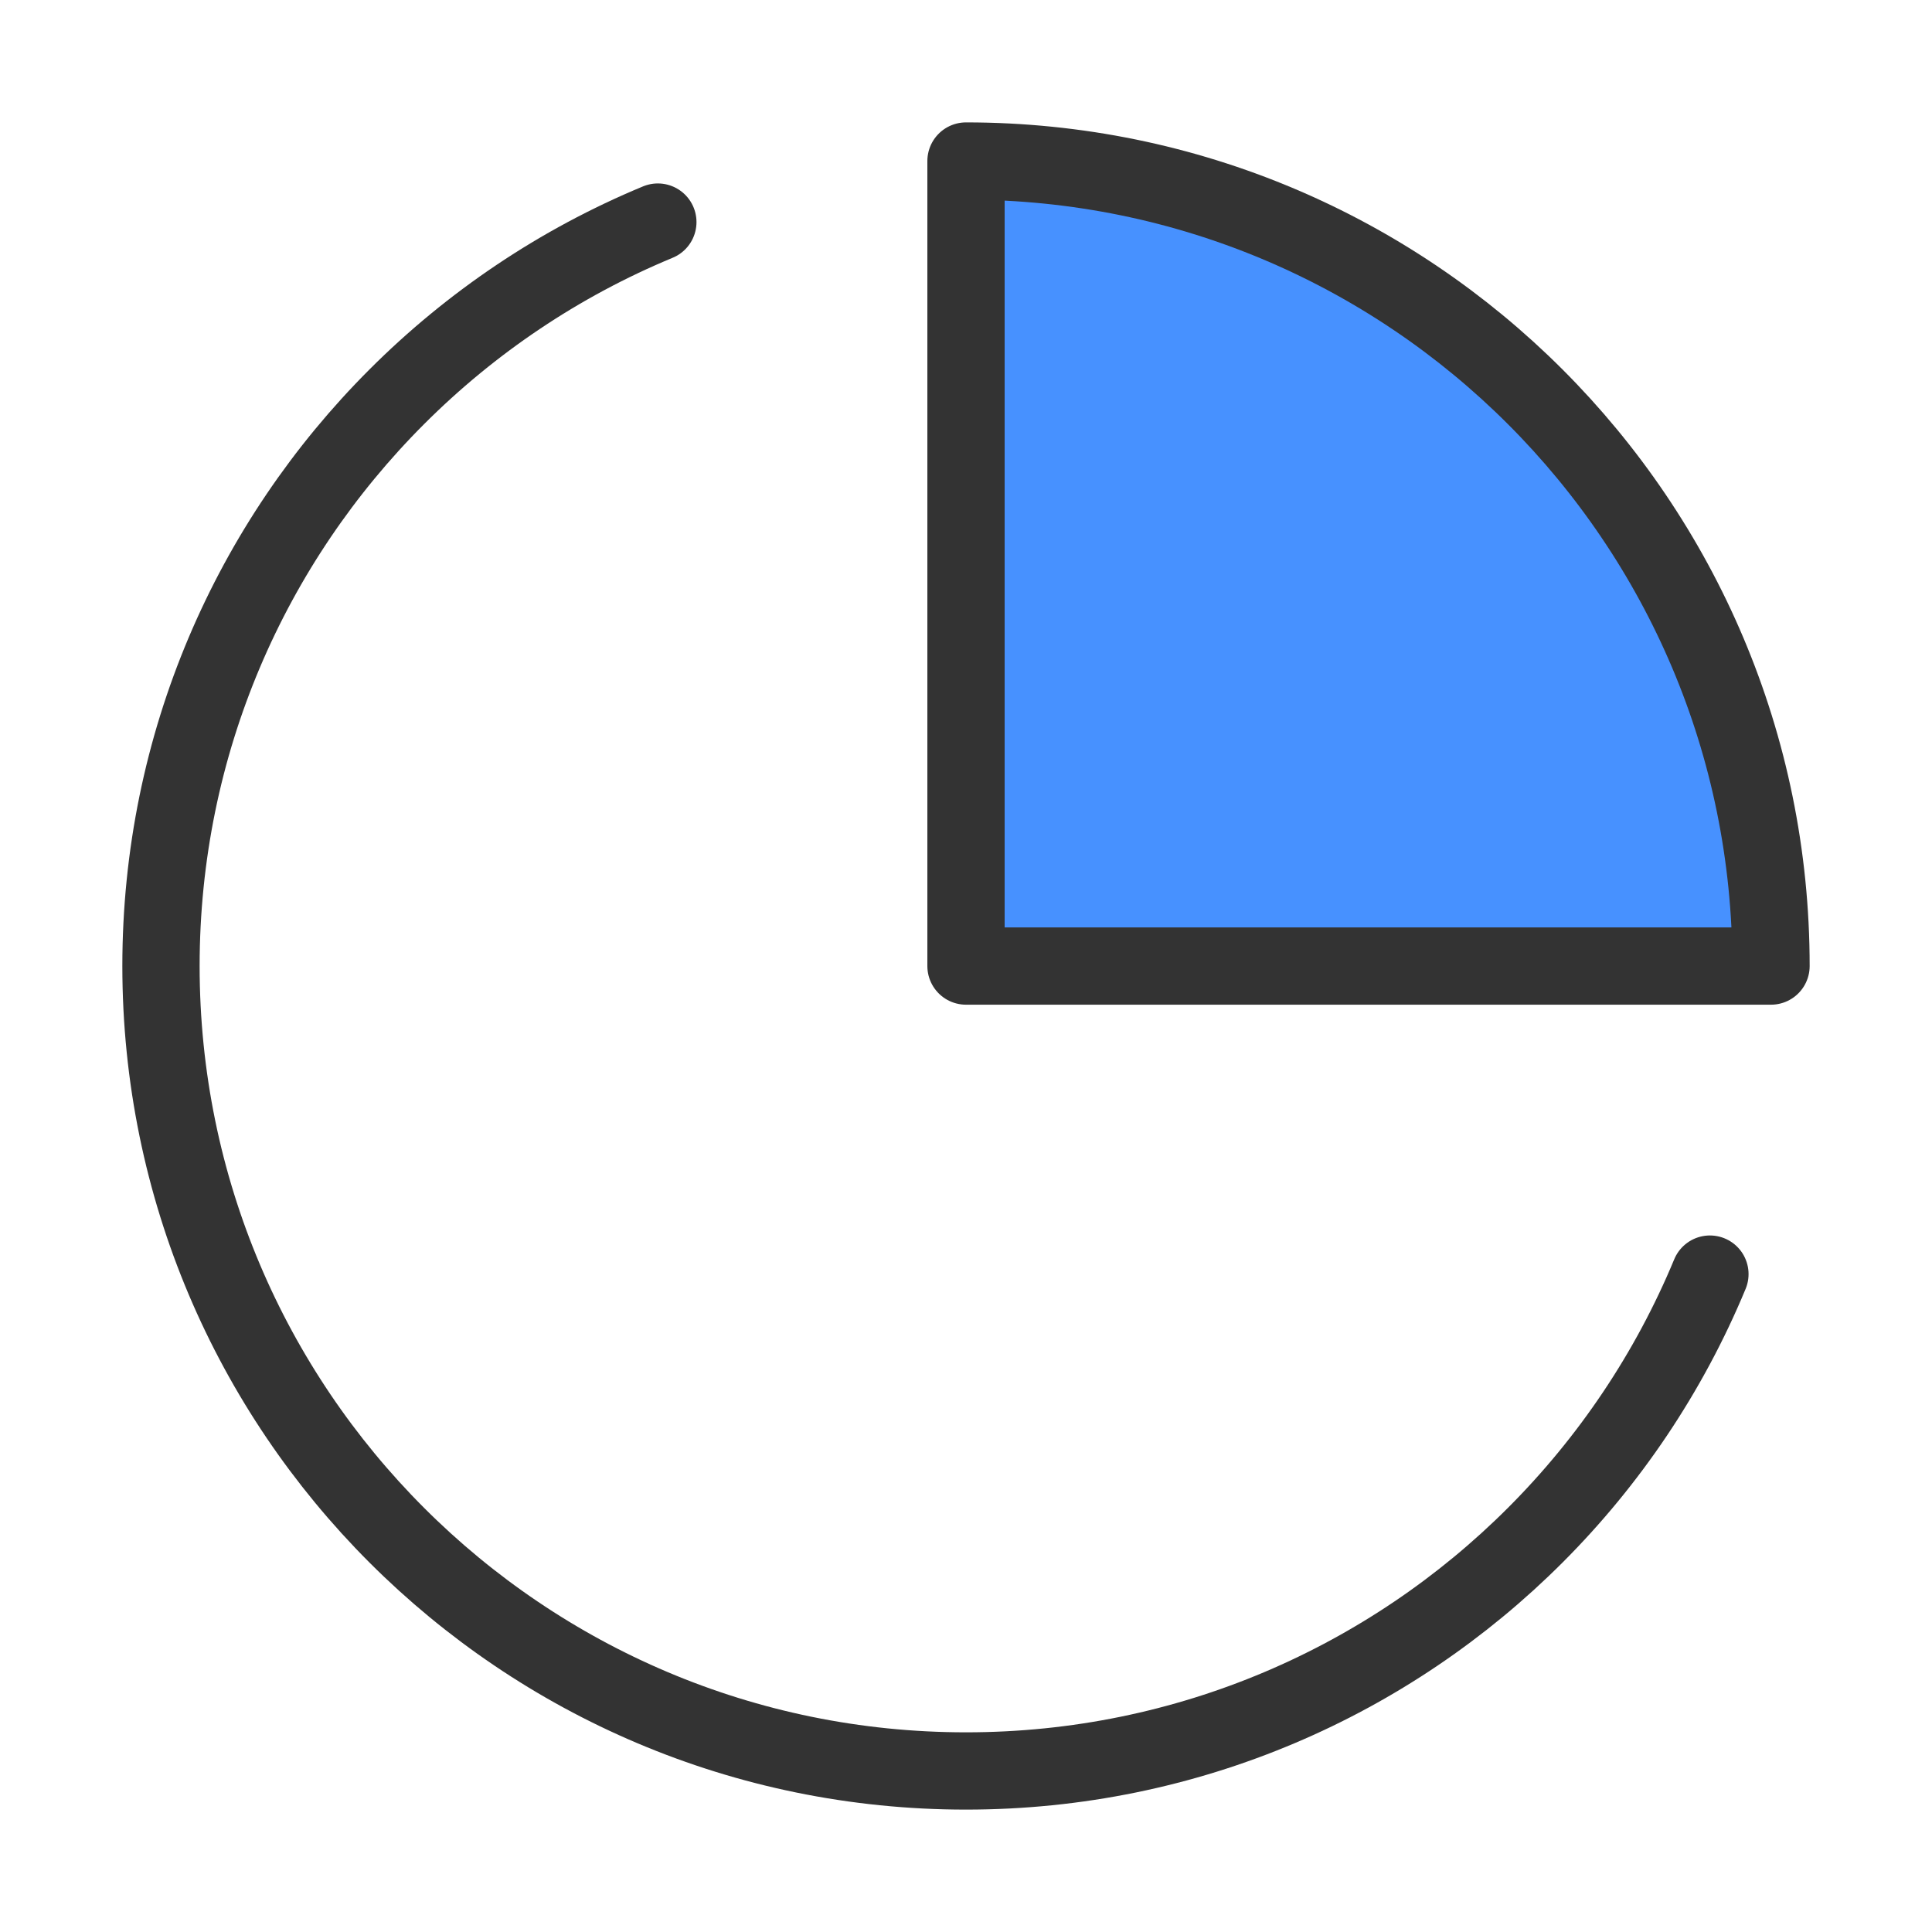
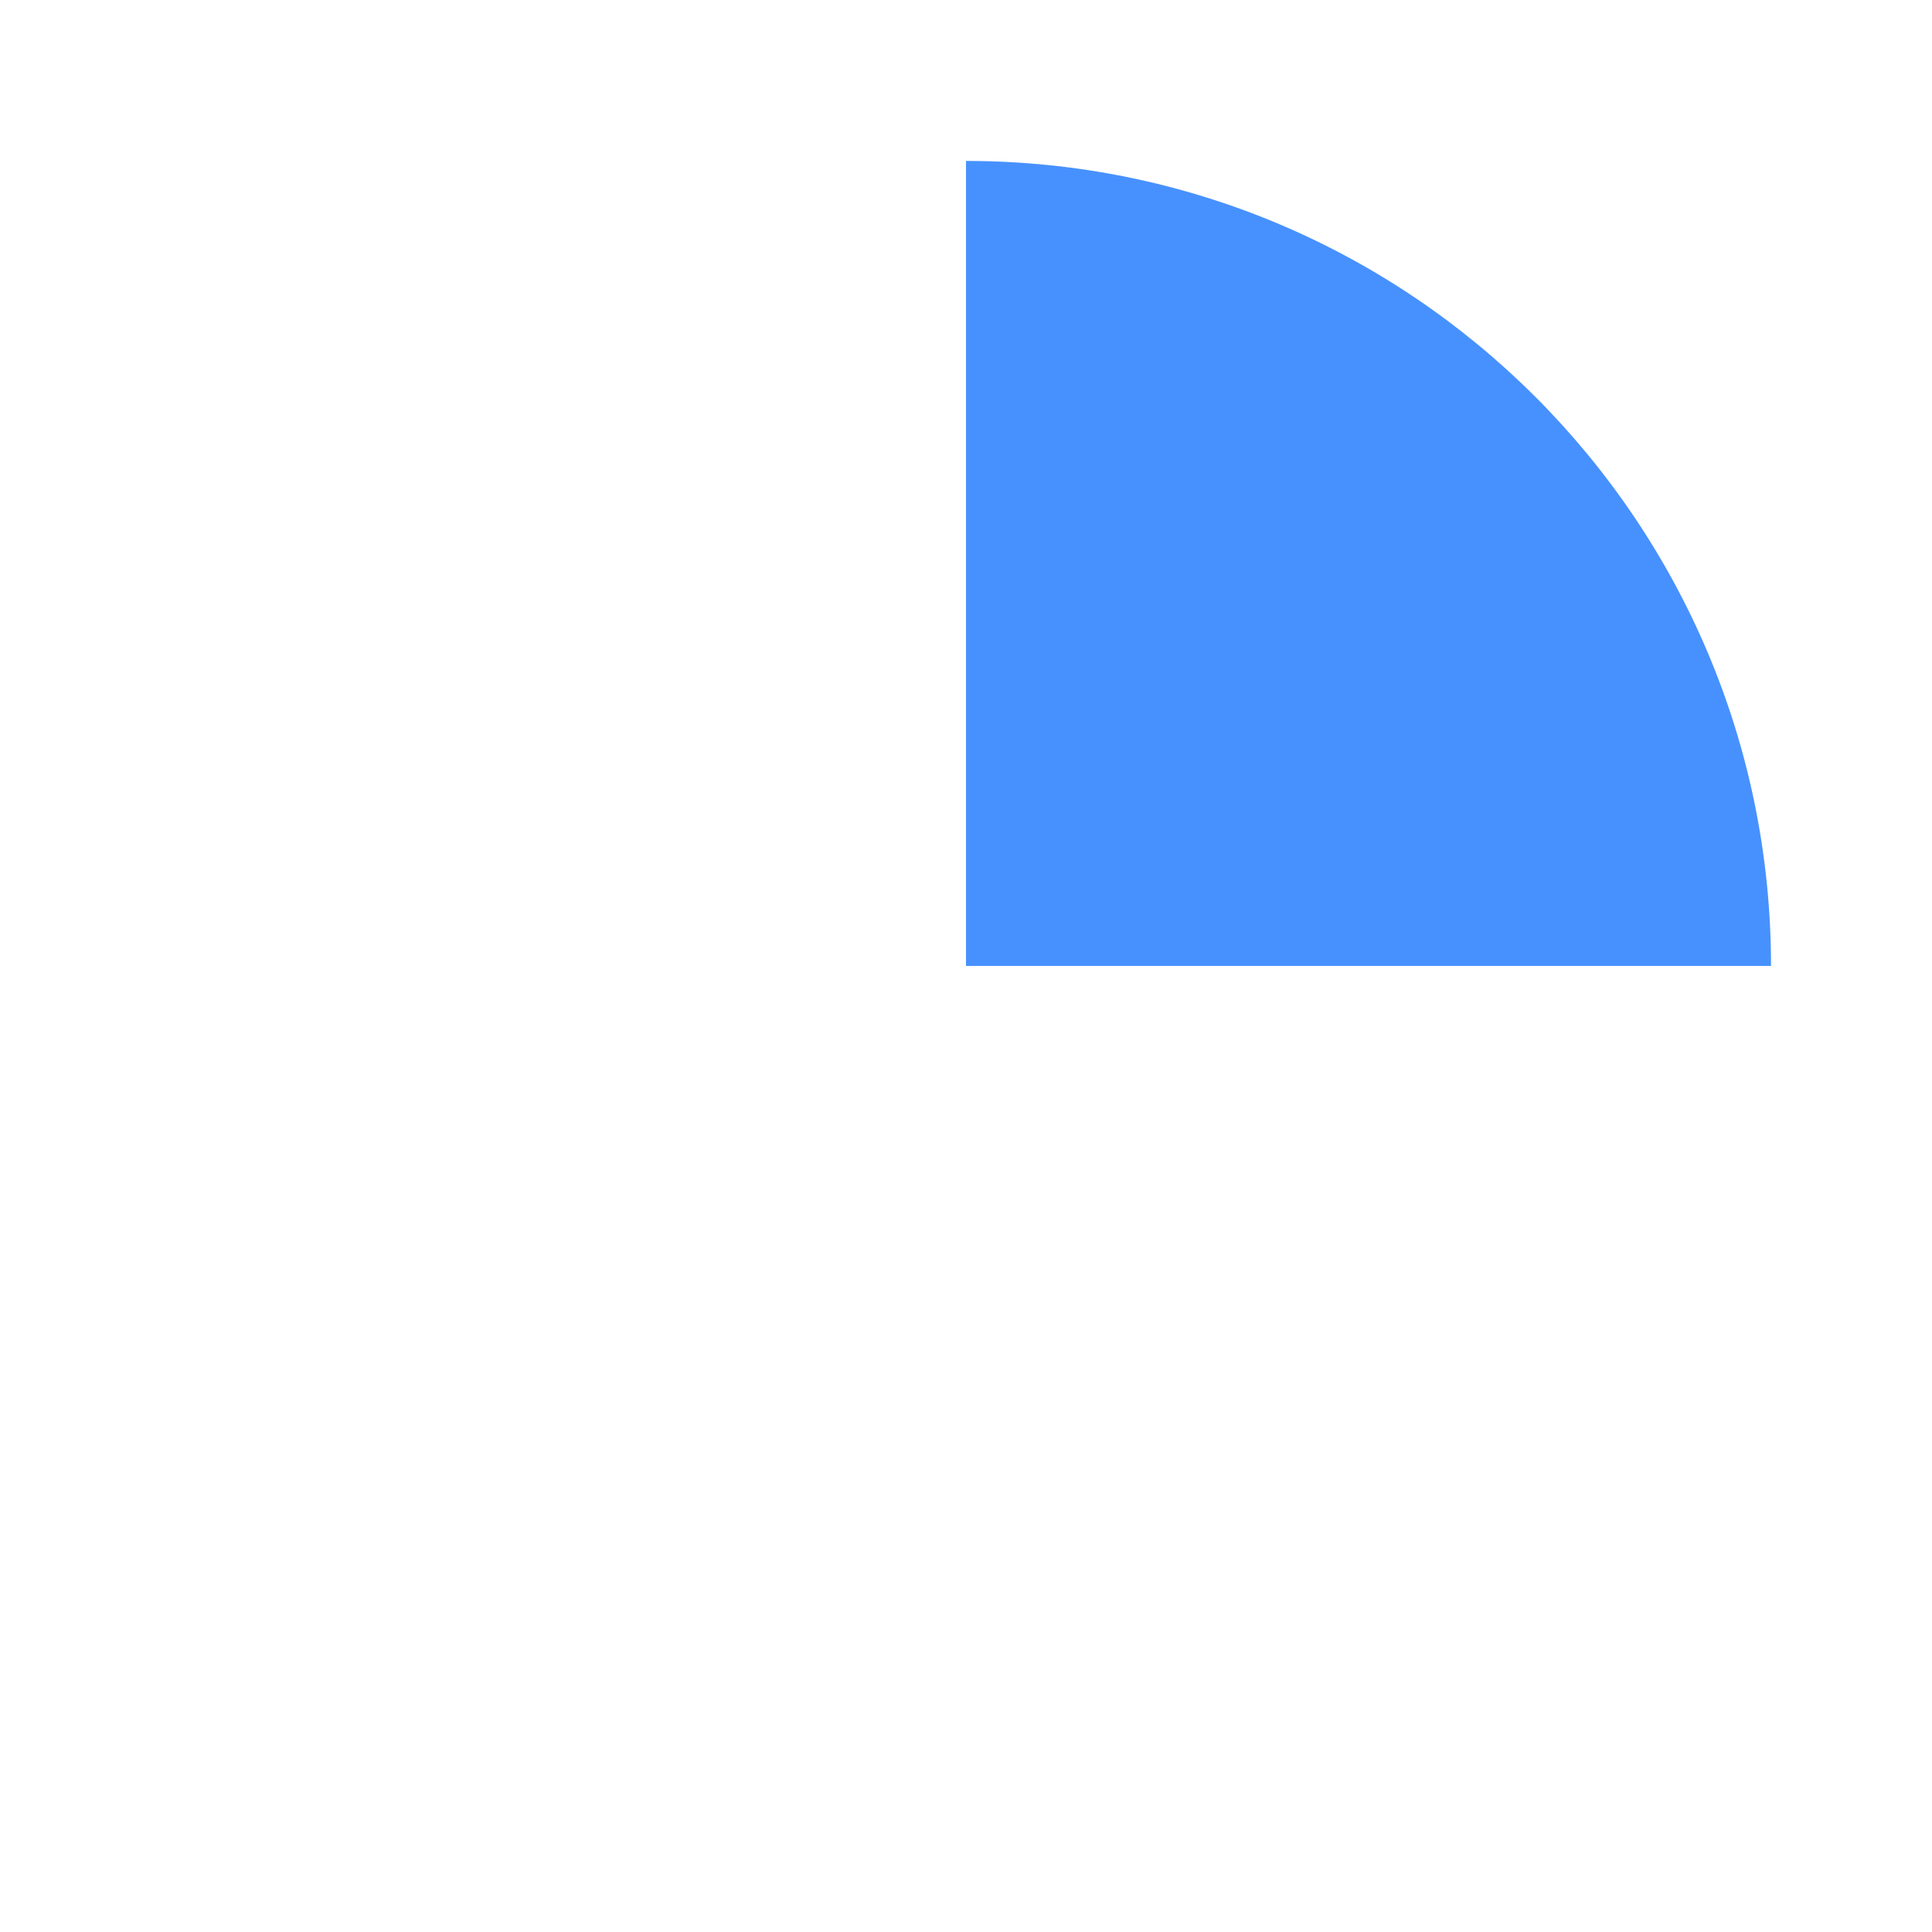
<svg xmlns="http://www.w3.org/2000/svg" width="40" height="40" viewBox="0 0 40 40" fill="none">
-   <path d="M13.62 4.598C11.583 5.442 9.75 6.679 8.215 8.215C5.198 11.231 3.333 15.397 3.333 20C3.333 29.204 10.795 36.666 20 36.666C24.602 36.666 28.769 34.801 31.785 31.785C33.32 30.25 34.557 28.416 35.402 26.379" stroke="#333333" stroke-width="1.6" stroke-linecap="round" stroke-linejoin="round" />
  <path d="M20 19.999H36.667C36.667 10.794 29.205 3.332 20 3.332V19.999Z" fill="#4791FF" />
-   <path d="M20 20.001H36.667C36.667 10.796 29.205 3.334 20 3.334V20.001Z" stroke="#333333" stroke-width="1.6" stroke-linejoin="round" />
</svg>